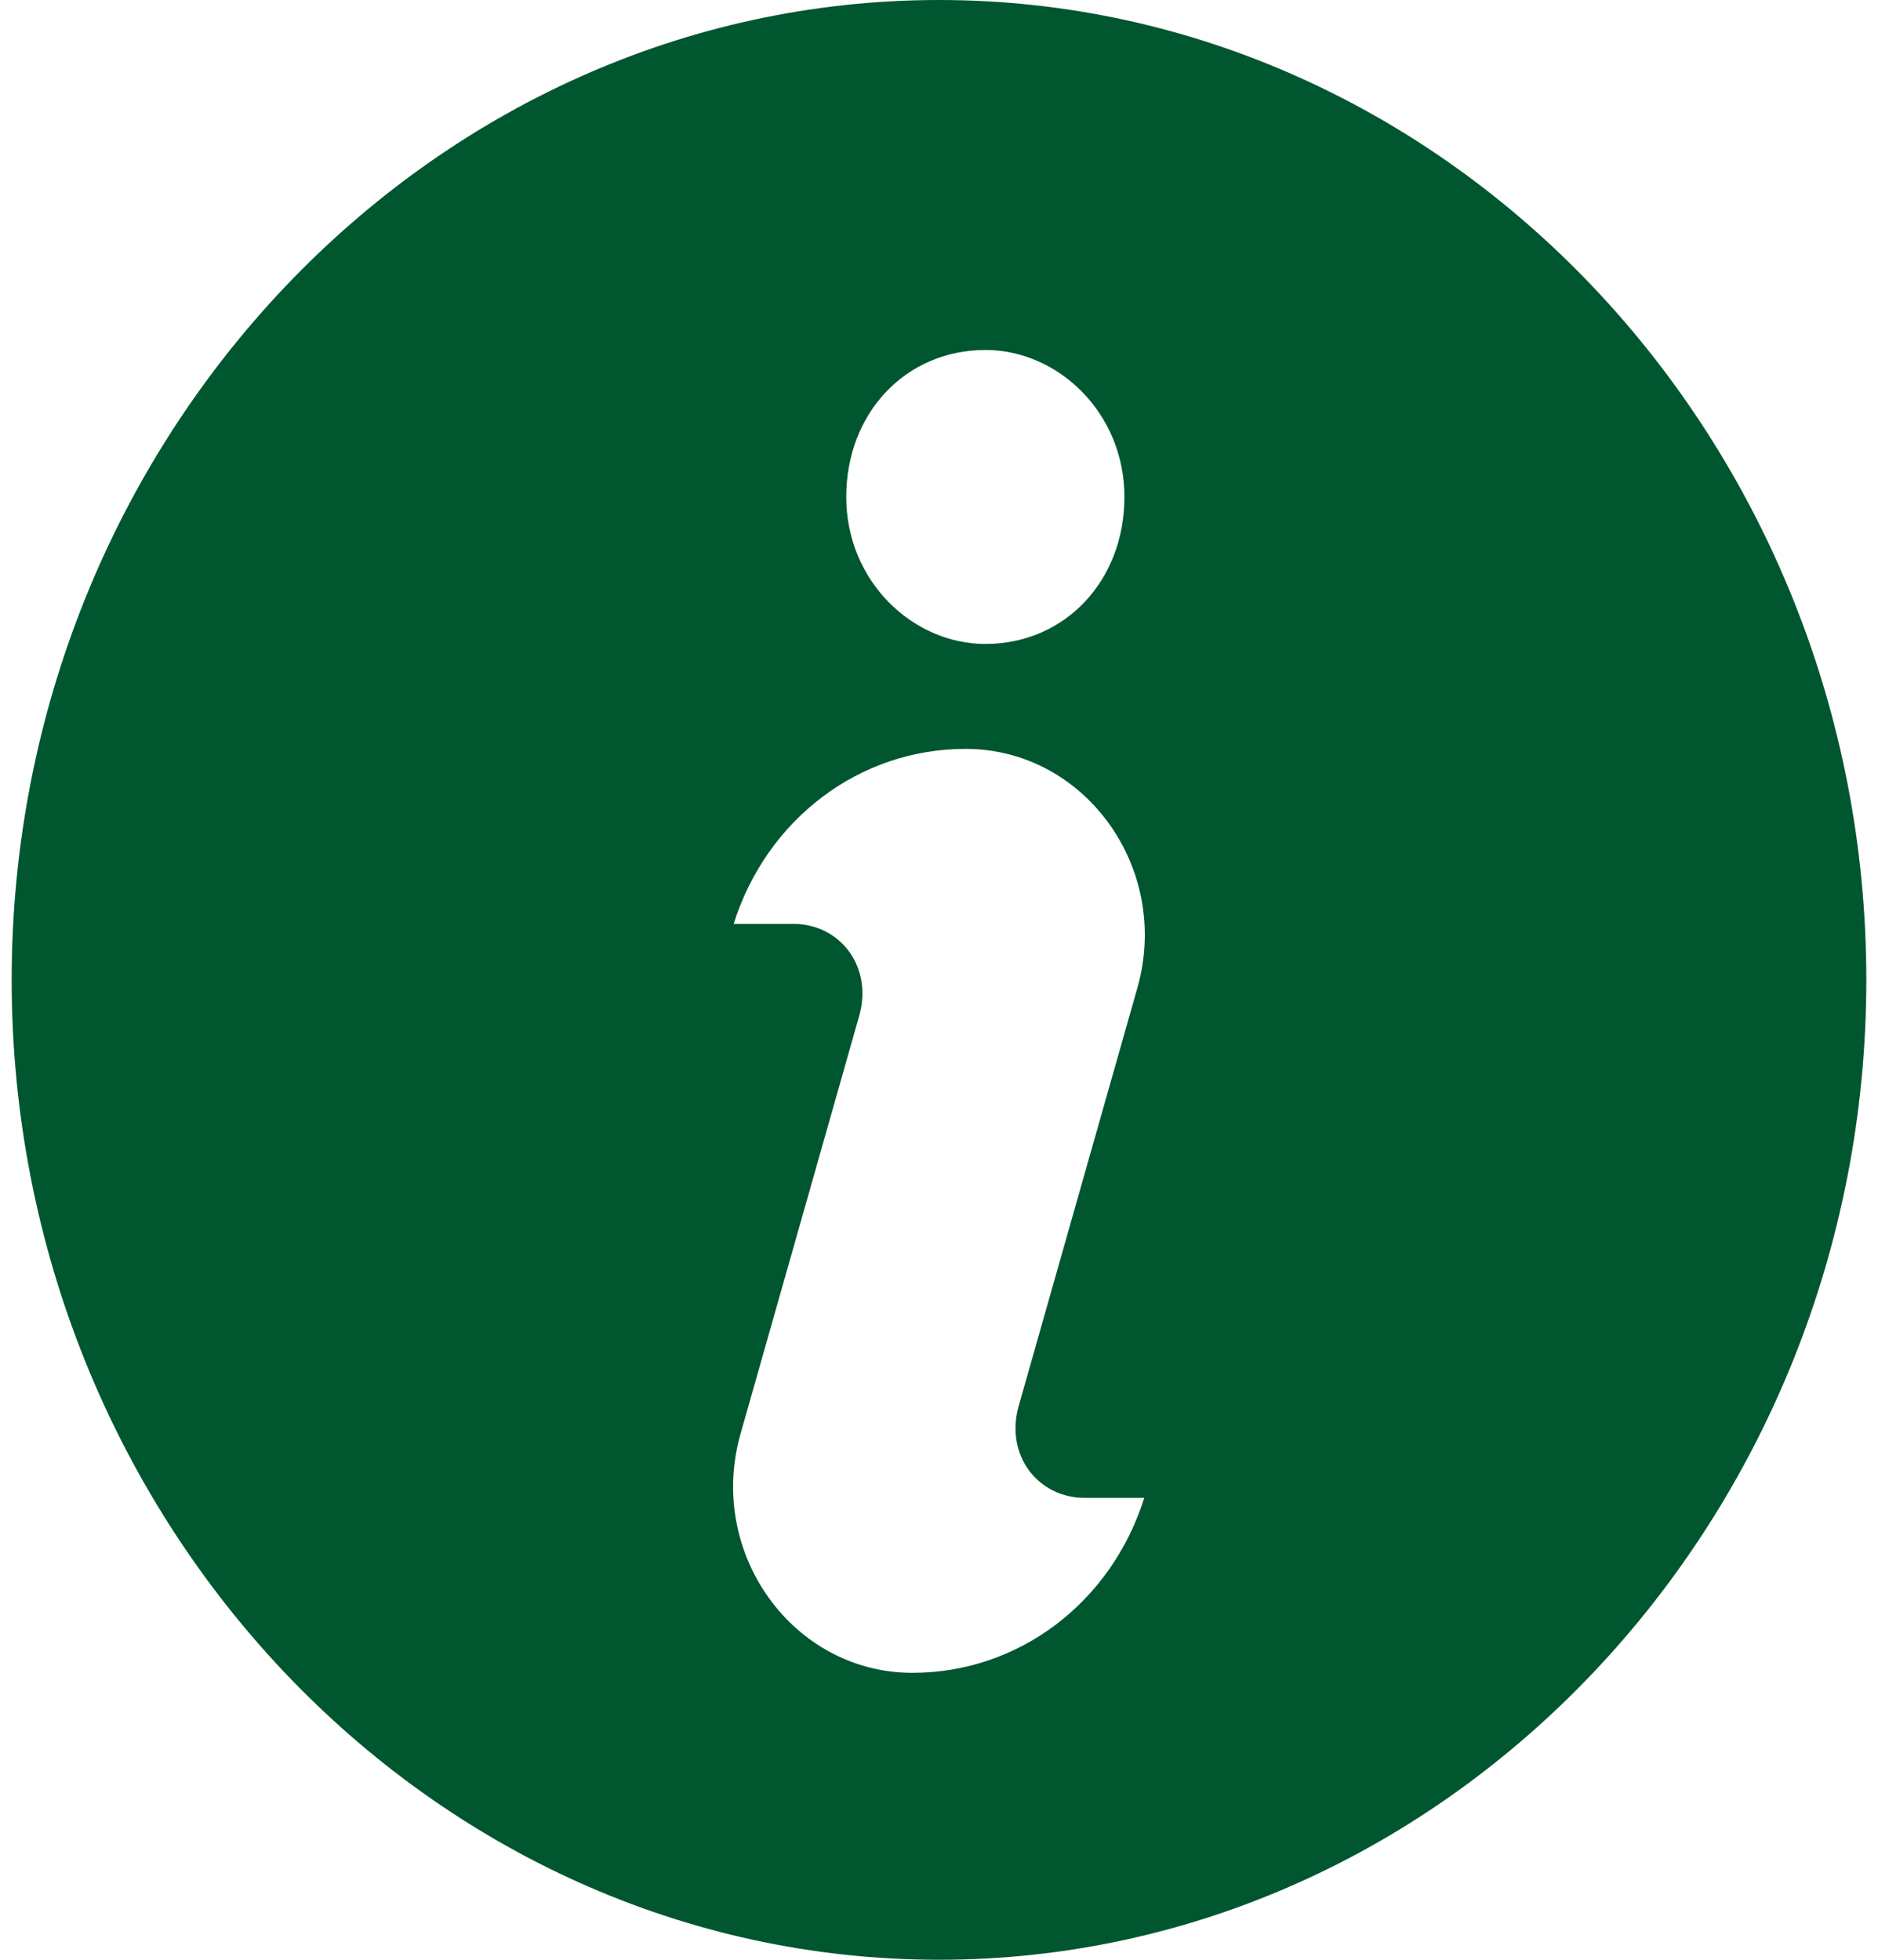
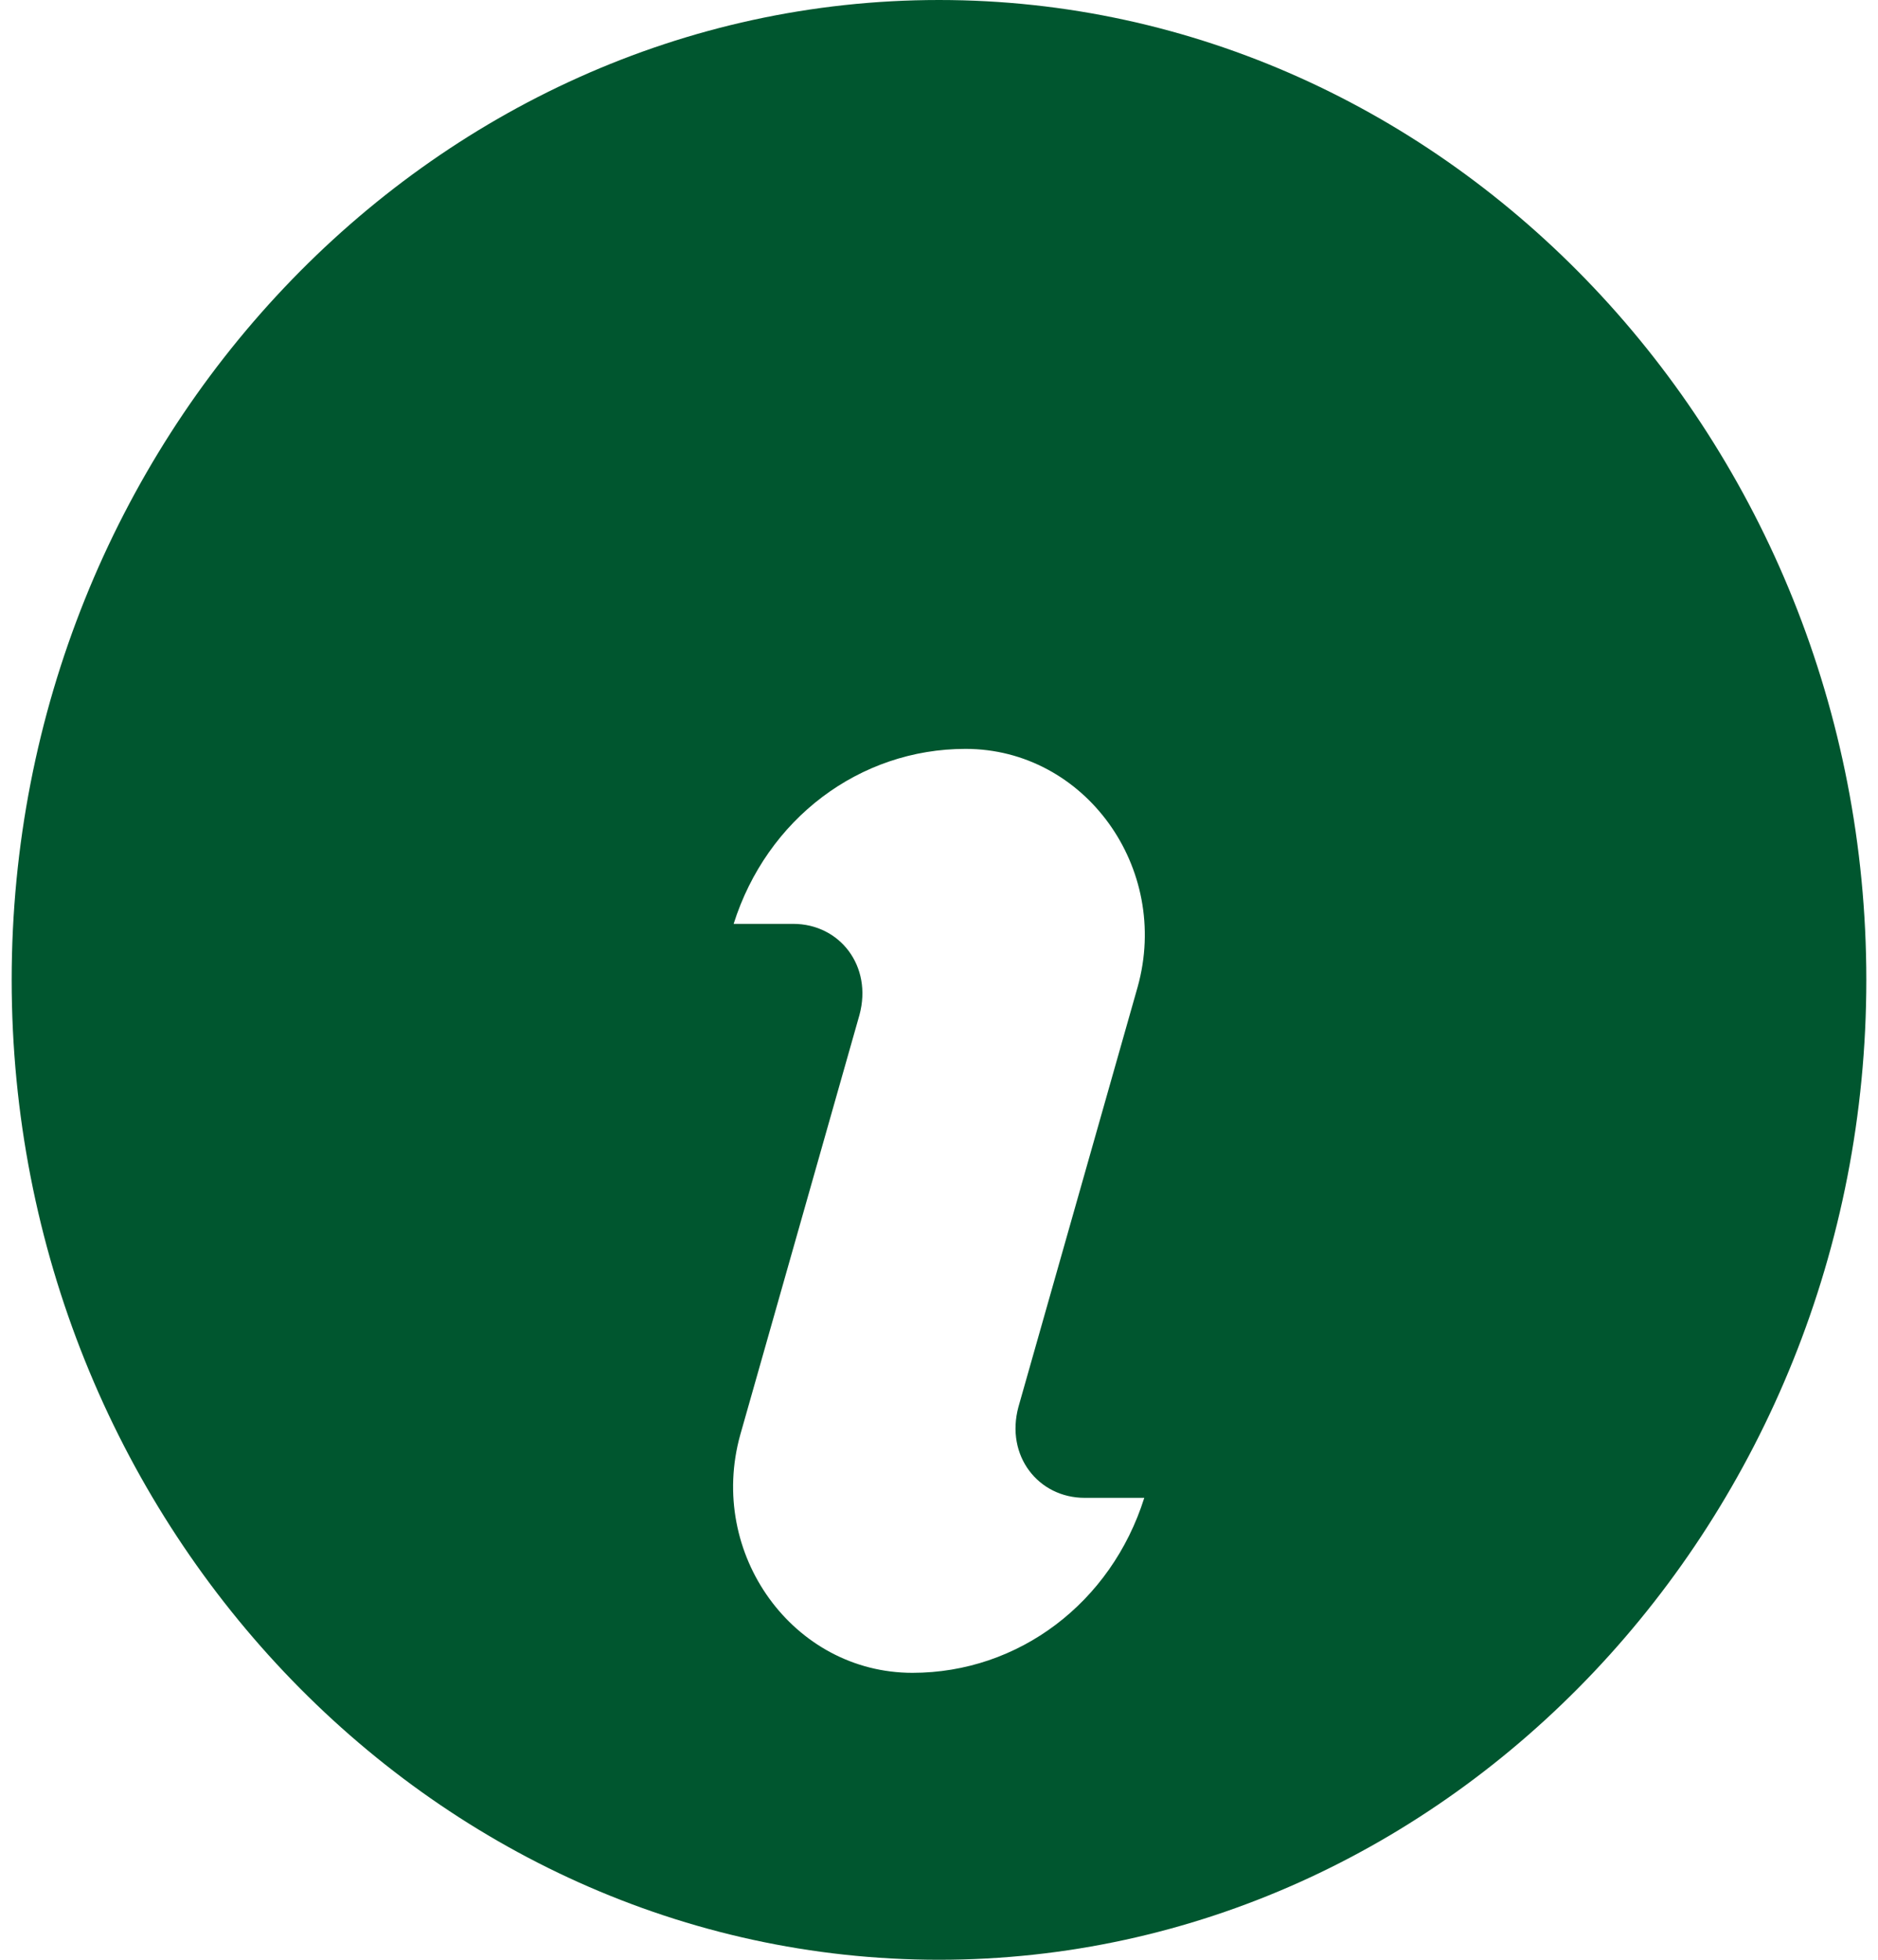
<svg xmlns="http://www.w3.org/2000/svg" width="23" height="24" fill="none">
-   <path d="M11.5 0C5.253 0 .143 5.4.143 12S5.253 24 11.5 24c6.246 0 11.357-5.4 11.357-12S17.747 0 11.5 0Zm.568 4.286c.892 0 1.703.771 1.703 1.8 0 1.028-.73 1.8-1.703 1.8-.893 0-1.704-.772-1.704-1.8 0-1.029.73-1.8 1.704-1.8Zm-.893 16.2c-1.46 0-2.515-1.457-2.109-2.915l1.46-5.142c.162-.6-.243-1.115-.811-1.115h-.73c.406-1.285 1.541-2.143 2.84-2.143 1.46 0 2.514 1.458 2.108 2.915l-1.46 5.143c-.162.6.244 1.114.811 1.114h.73c-.405 1.286-1.54 2.143-2.839 2.143Z" fill="#00562F" />
+   <path d="M11.5 0C5.253 0 .143 5.4.143 12S5.253 24 11.5 24c6.246 0 11.357-5.4 11.357-12S17.747 0 11.5 0Zm.568 4.286Zm-.893 16.2c-1.46 0-2.515-1.457-2.109-2.915l1.46-5.142c.162-.6-.243-1.115-.811-1.115h-.73c.406-1.285 1.541-2.143 2.84-2.143 1.46 0 2.514 1.458 2.108 2.915l-1.46 5.143c-.162.6.244 1.114.811 1.114h.73c-.405 1.286-1.54 2.143-2.839 2.143Z" fill="#00562F" />
</svg>